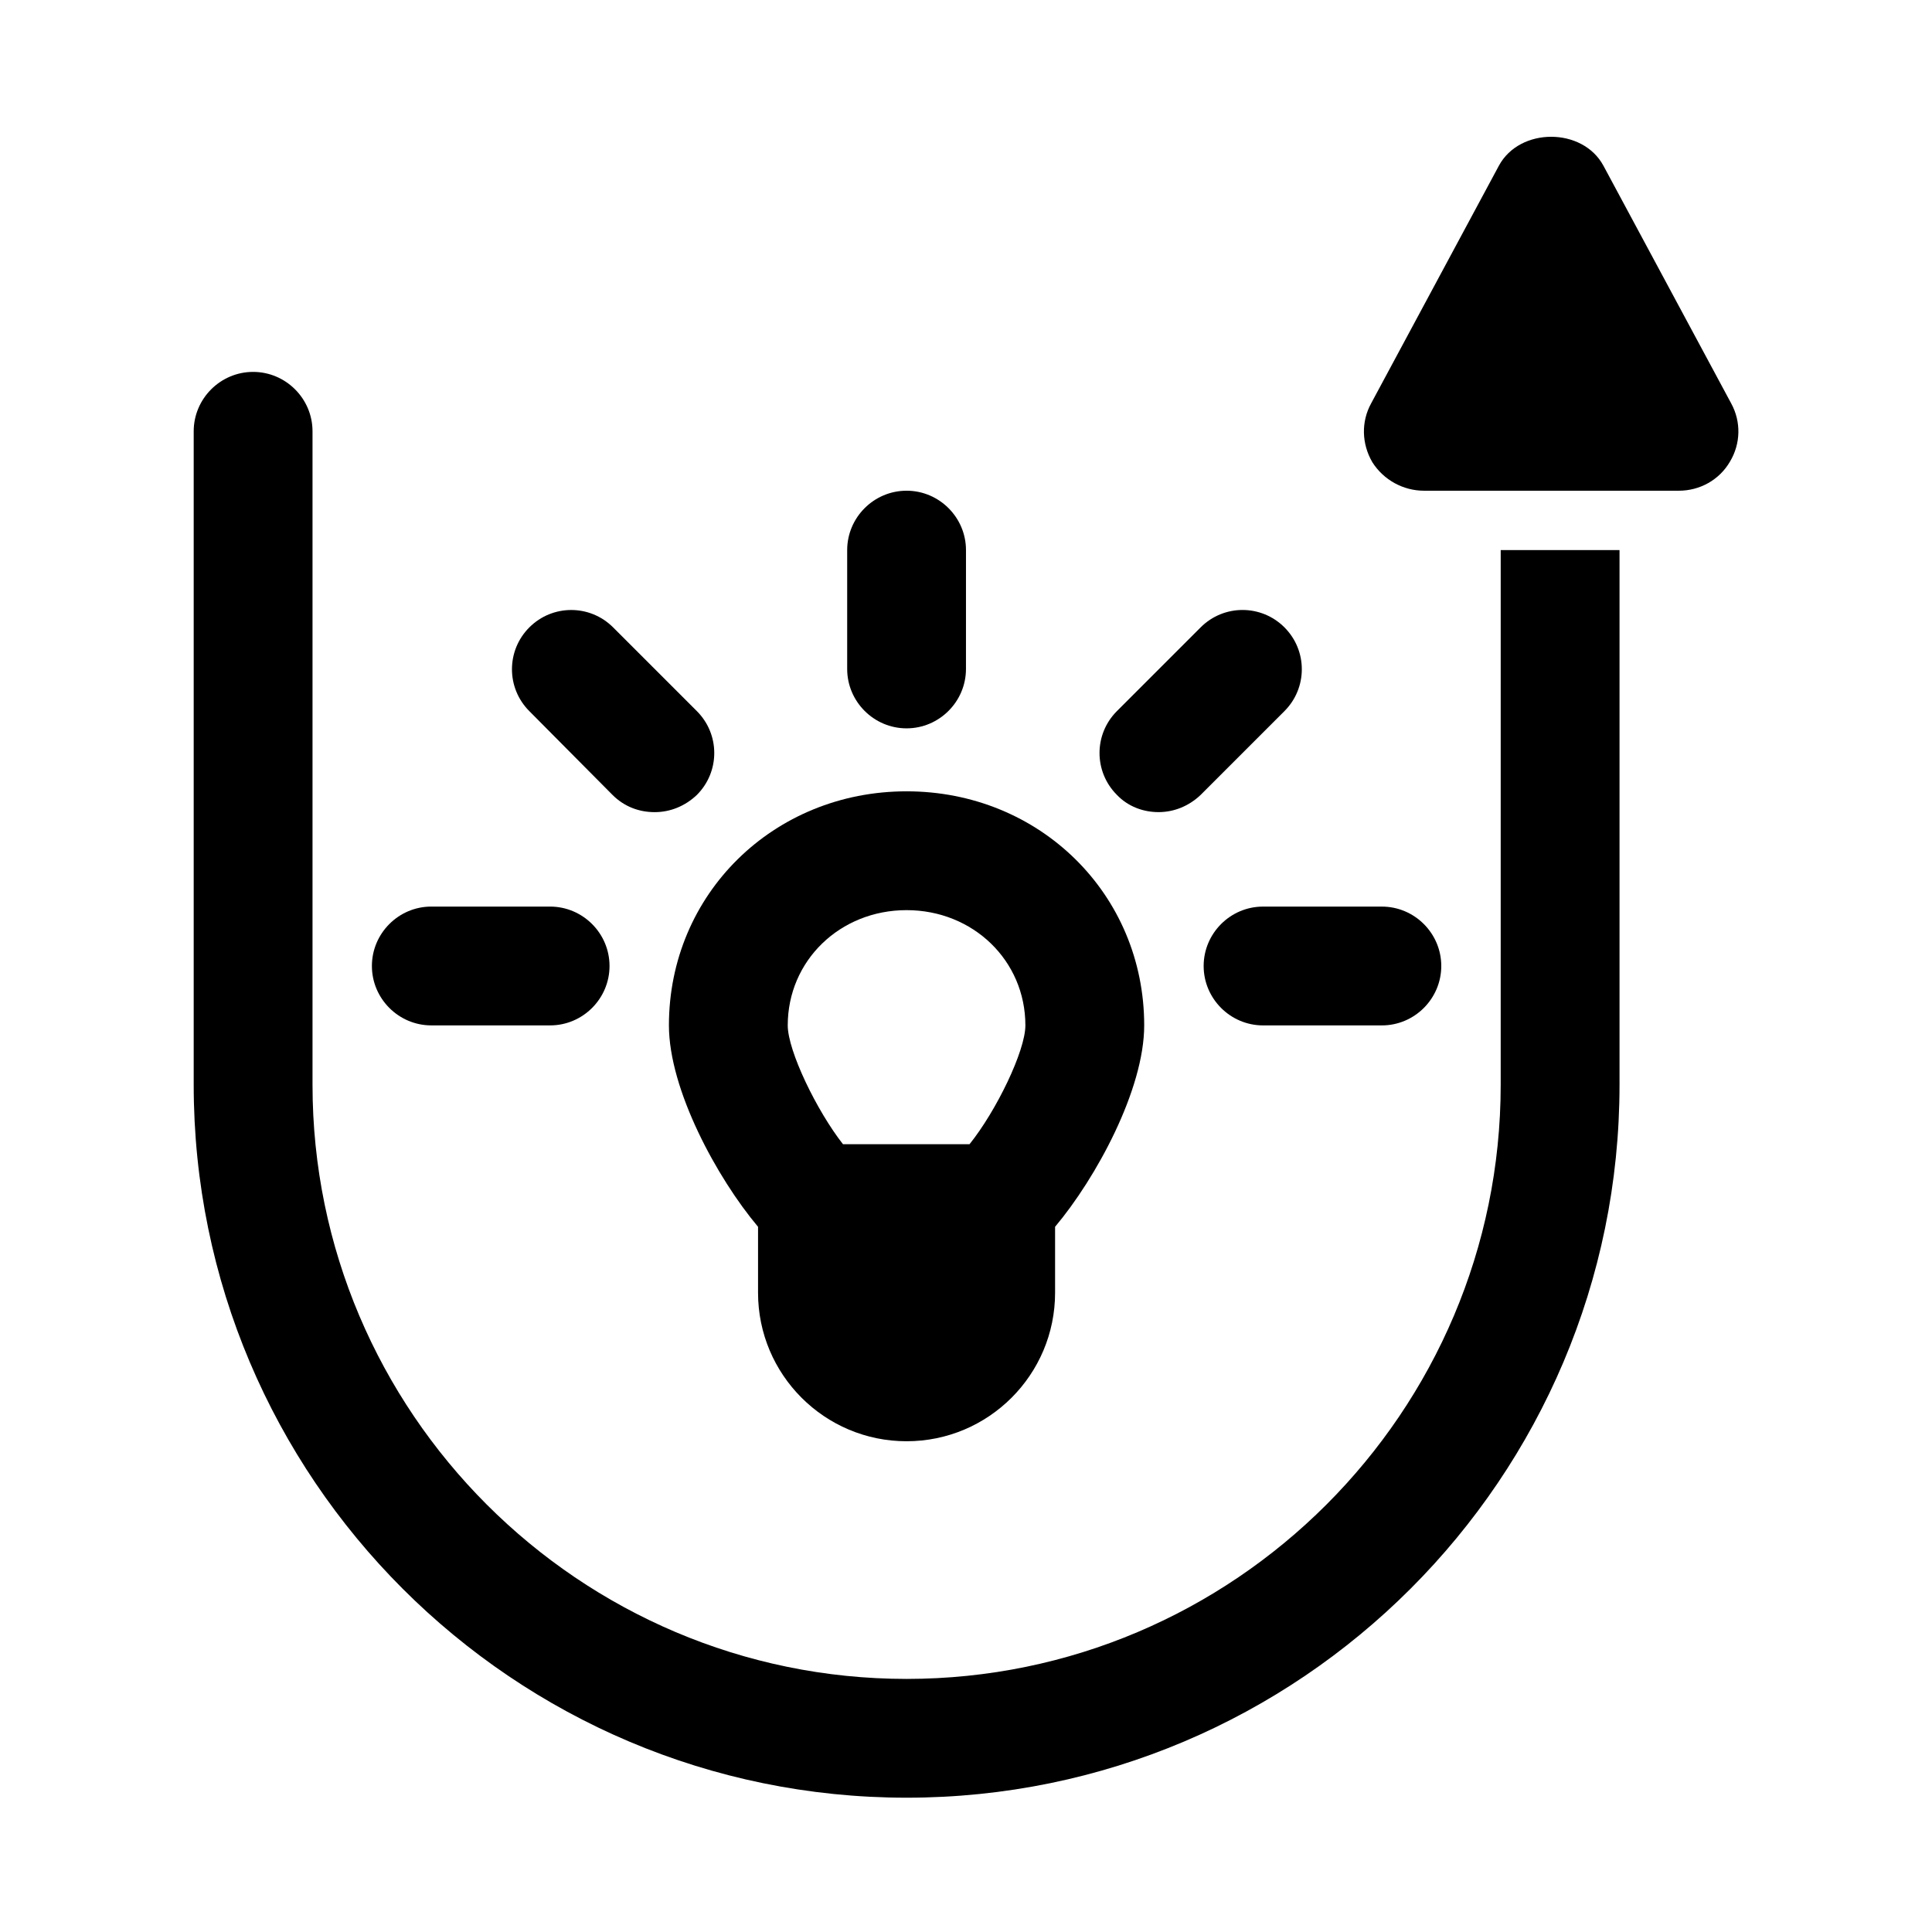
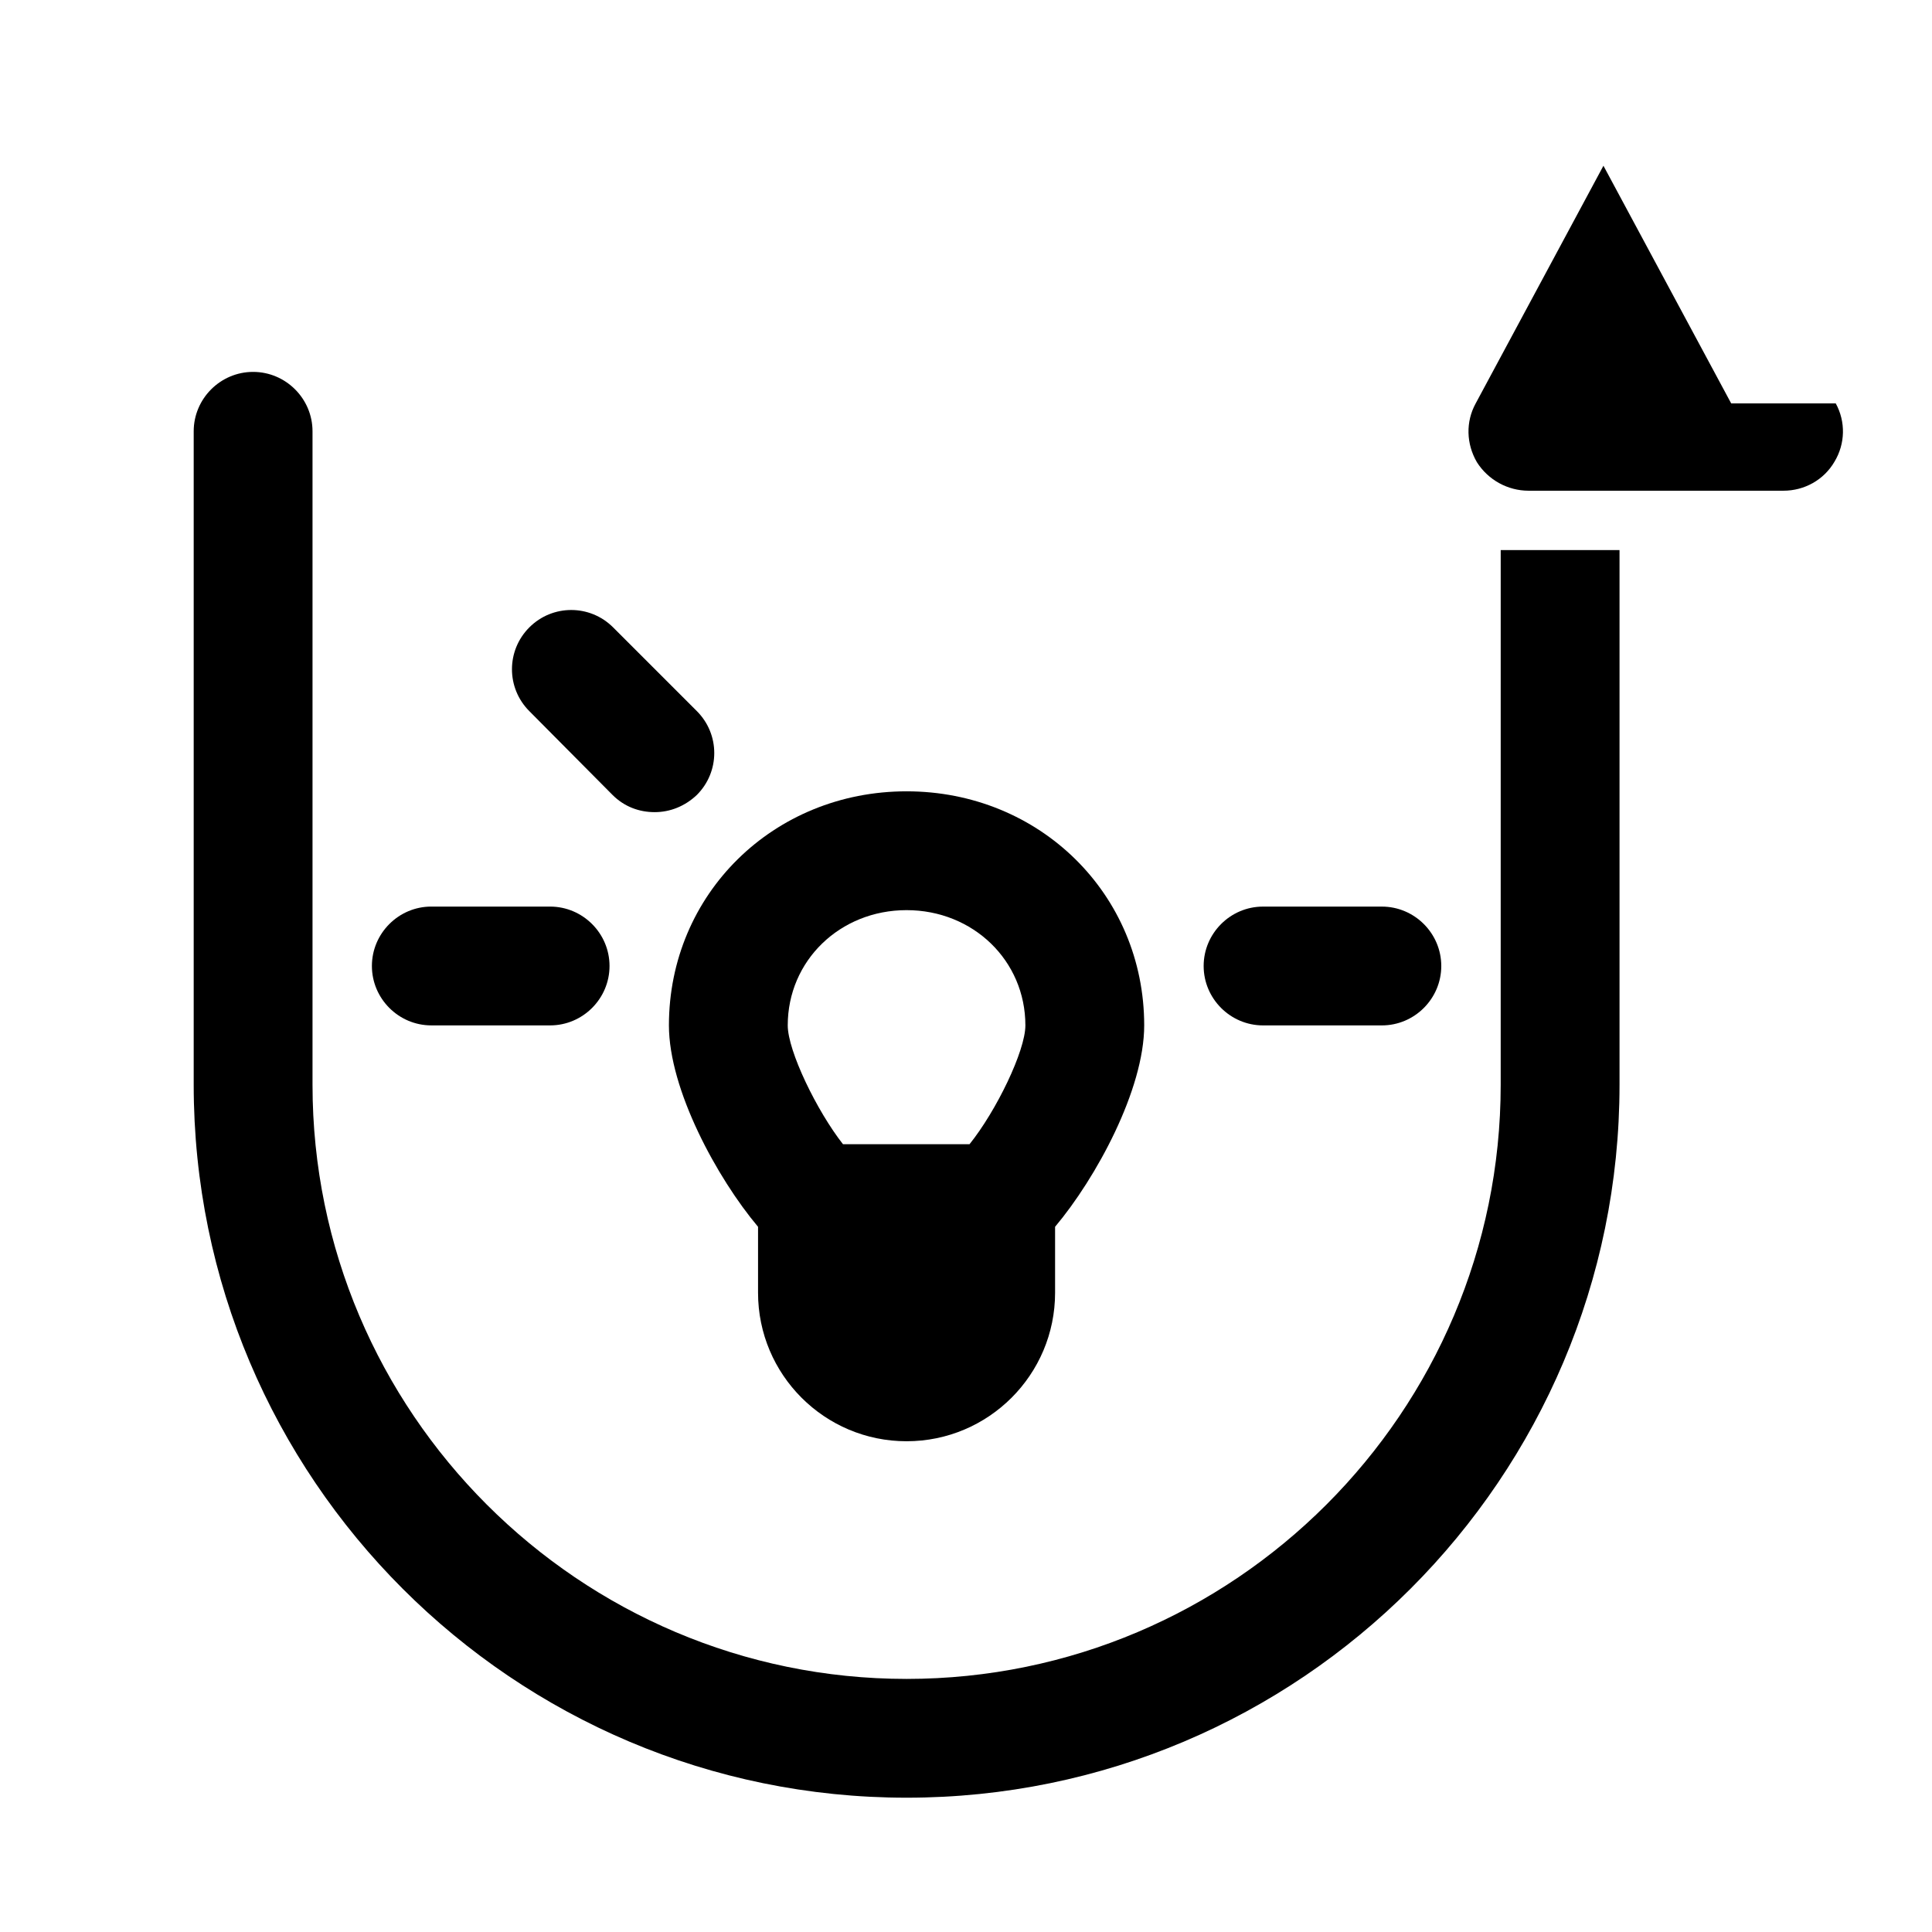
<svg xmlns="http://www.w3.org/2000/svg" fill="#000000" width="800px" height="800px" version="1.1" viewBox="144 144 512 512">
  <g>
    <path d="m462.98 400c0 8.66 7.086 15.742 15.742 15.742h31.488c8.66 0 15.742-7.086 15.742-15.742 0-8.66-7.086-15.742-15.742-15.742h-31.488c-8.66-0.004-15.742 7.082-15.742 15.742z" />
    <path d="m258.3 415.74h31.488c8.66 0 15.742-7.086 15.742-15.742 0-8.66-7.086-15.742-15.742-15.742l-31.488-0.004c-8.66 0-15.742 7.086-15.742 15.742 0 8.66 7.086 15.746 15.742 15.746z" />
    <path d="m344.89 469.11v17.477c0 21.727 17.633 39.359 39.359 39.359 21.727 0 39.359-17.633 39.359-39.359v-17.477c10.863-12.91 23.617-36.367 23.617-53.371 0-34.793-27.711-62.031-62.977-62.031s-62.977 27.238-62.977 62.031c0 17.004 12.754 40.461 23.617 53.371zm39.359-83.914c17.633 0 31.488 13.383 31.488 30.543 0 6.769-7.715 22.672-14.801 31.488h-33.535c-6.926-8.816-14.641-24.719-14.641-31.488 0-17.16 13.855-30.543 31.488-30.543z" />
-     <path d="m384.25 337.02c8.66 0 15.742-7.086 15.742-15.742l0.004-31.492c0-8.66-7.086-15.742-15.742-15.742-8.66 0-15.742 7.086-15.742 15.742v31.488c-0.004 8.66 7.078 15.746 15.738 15.746z" />
-     <path d="m451.01 359.22c4.094 0 8.031-1.574 11.18-4.566l22.199-22.199c6.141-6.141 6.141-16.059 0-22.199-6.141-6.141-16.059-6.141-22.199 0l-22.199 22.199c-6.141 6.141-6.141 16.059 0 22.199 2.992 3.148 7.086 4.566 11.02 4.566z" />
    <path d="m306.32 354.66c3.148 3.148 7.086 4.566 11.18 4.566s8.031-1.574 11.18-4.566c6.141-6.141 6.141-16.059 0-22.199l-22.199-22.199c-6.141-6.141-16.059-6.141-22.199 0-6.141 6.141-6.141 16.059 0 22.199z" />
    <path d="m541.7 431.49c0 86.75-70.691 157.44-157.44 157.44-86.75-0.004-157.44-70.695-157.44-157.44v-173.19c0-8.66-7.086-15.742-15.742-15.742-8.66 0-15.746 7.086-15.746 15.742v173.18c0 104.23 84.703 188.93 188.93 188.93 104.23 0 188.93-84.703 188.93-188.93v-141.7h-31.488z" />
-     <path d="m602.78 250.9-33.852-62.977c-5.512-10.234-22.199-10.234-27.711 0l-33.852 62.977c-2.676 4.879-2.519 10.707 0.316 15.586 2.996 4.723 8.191 7.559 13.703 7.559h67.539c5.512 0 10.707-2.832 13.539-7.715 2.836-4.723 2.992-10.551 0.316-15.43z" />
+     <path d="m602.78 250.9-33.852-62.977l-33.852 62.977c-2.676 4.879-2.519 10.707 0.316 15.586 2.996 4.723 8.191 7.559 13.703 7.559h67.539c5.512 0 10.707-2.832 13.539-7.715 2.836-4.723 2.992-10.551 0.316-15.43z" />
  </g>
</svg>